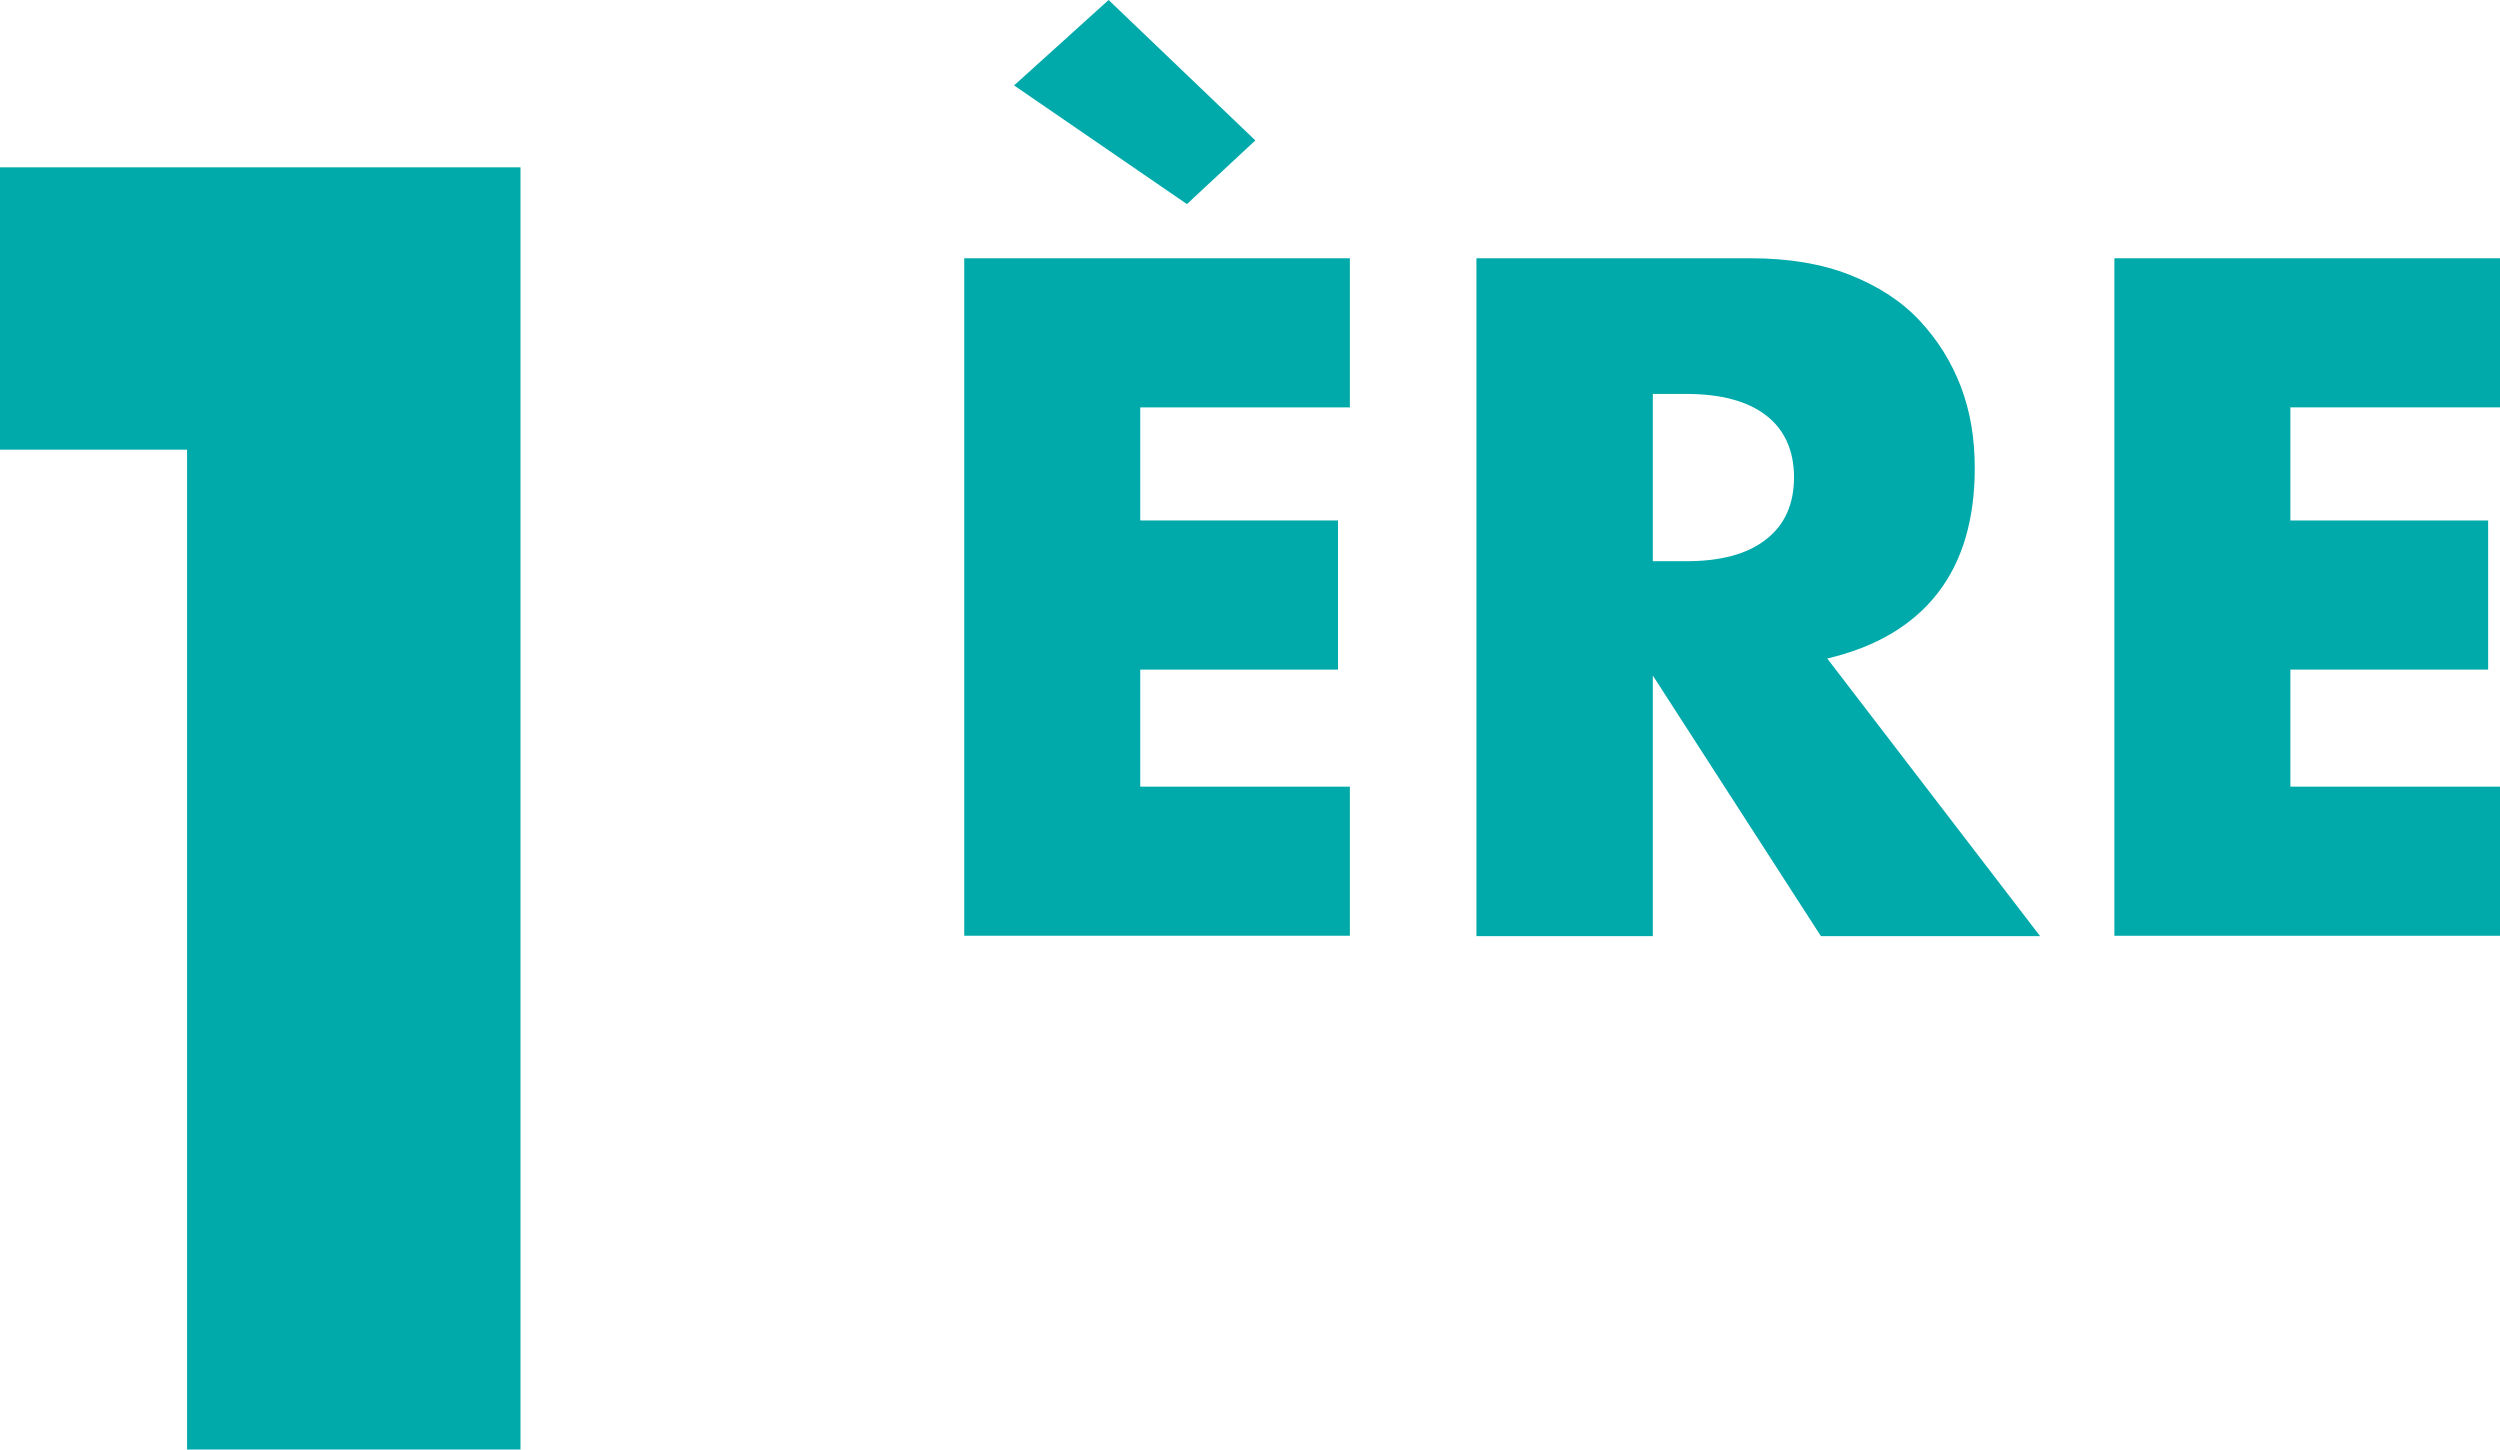
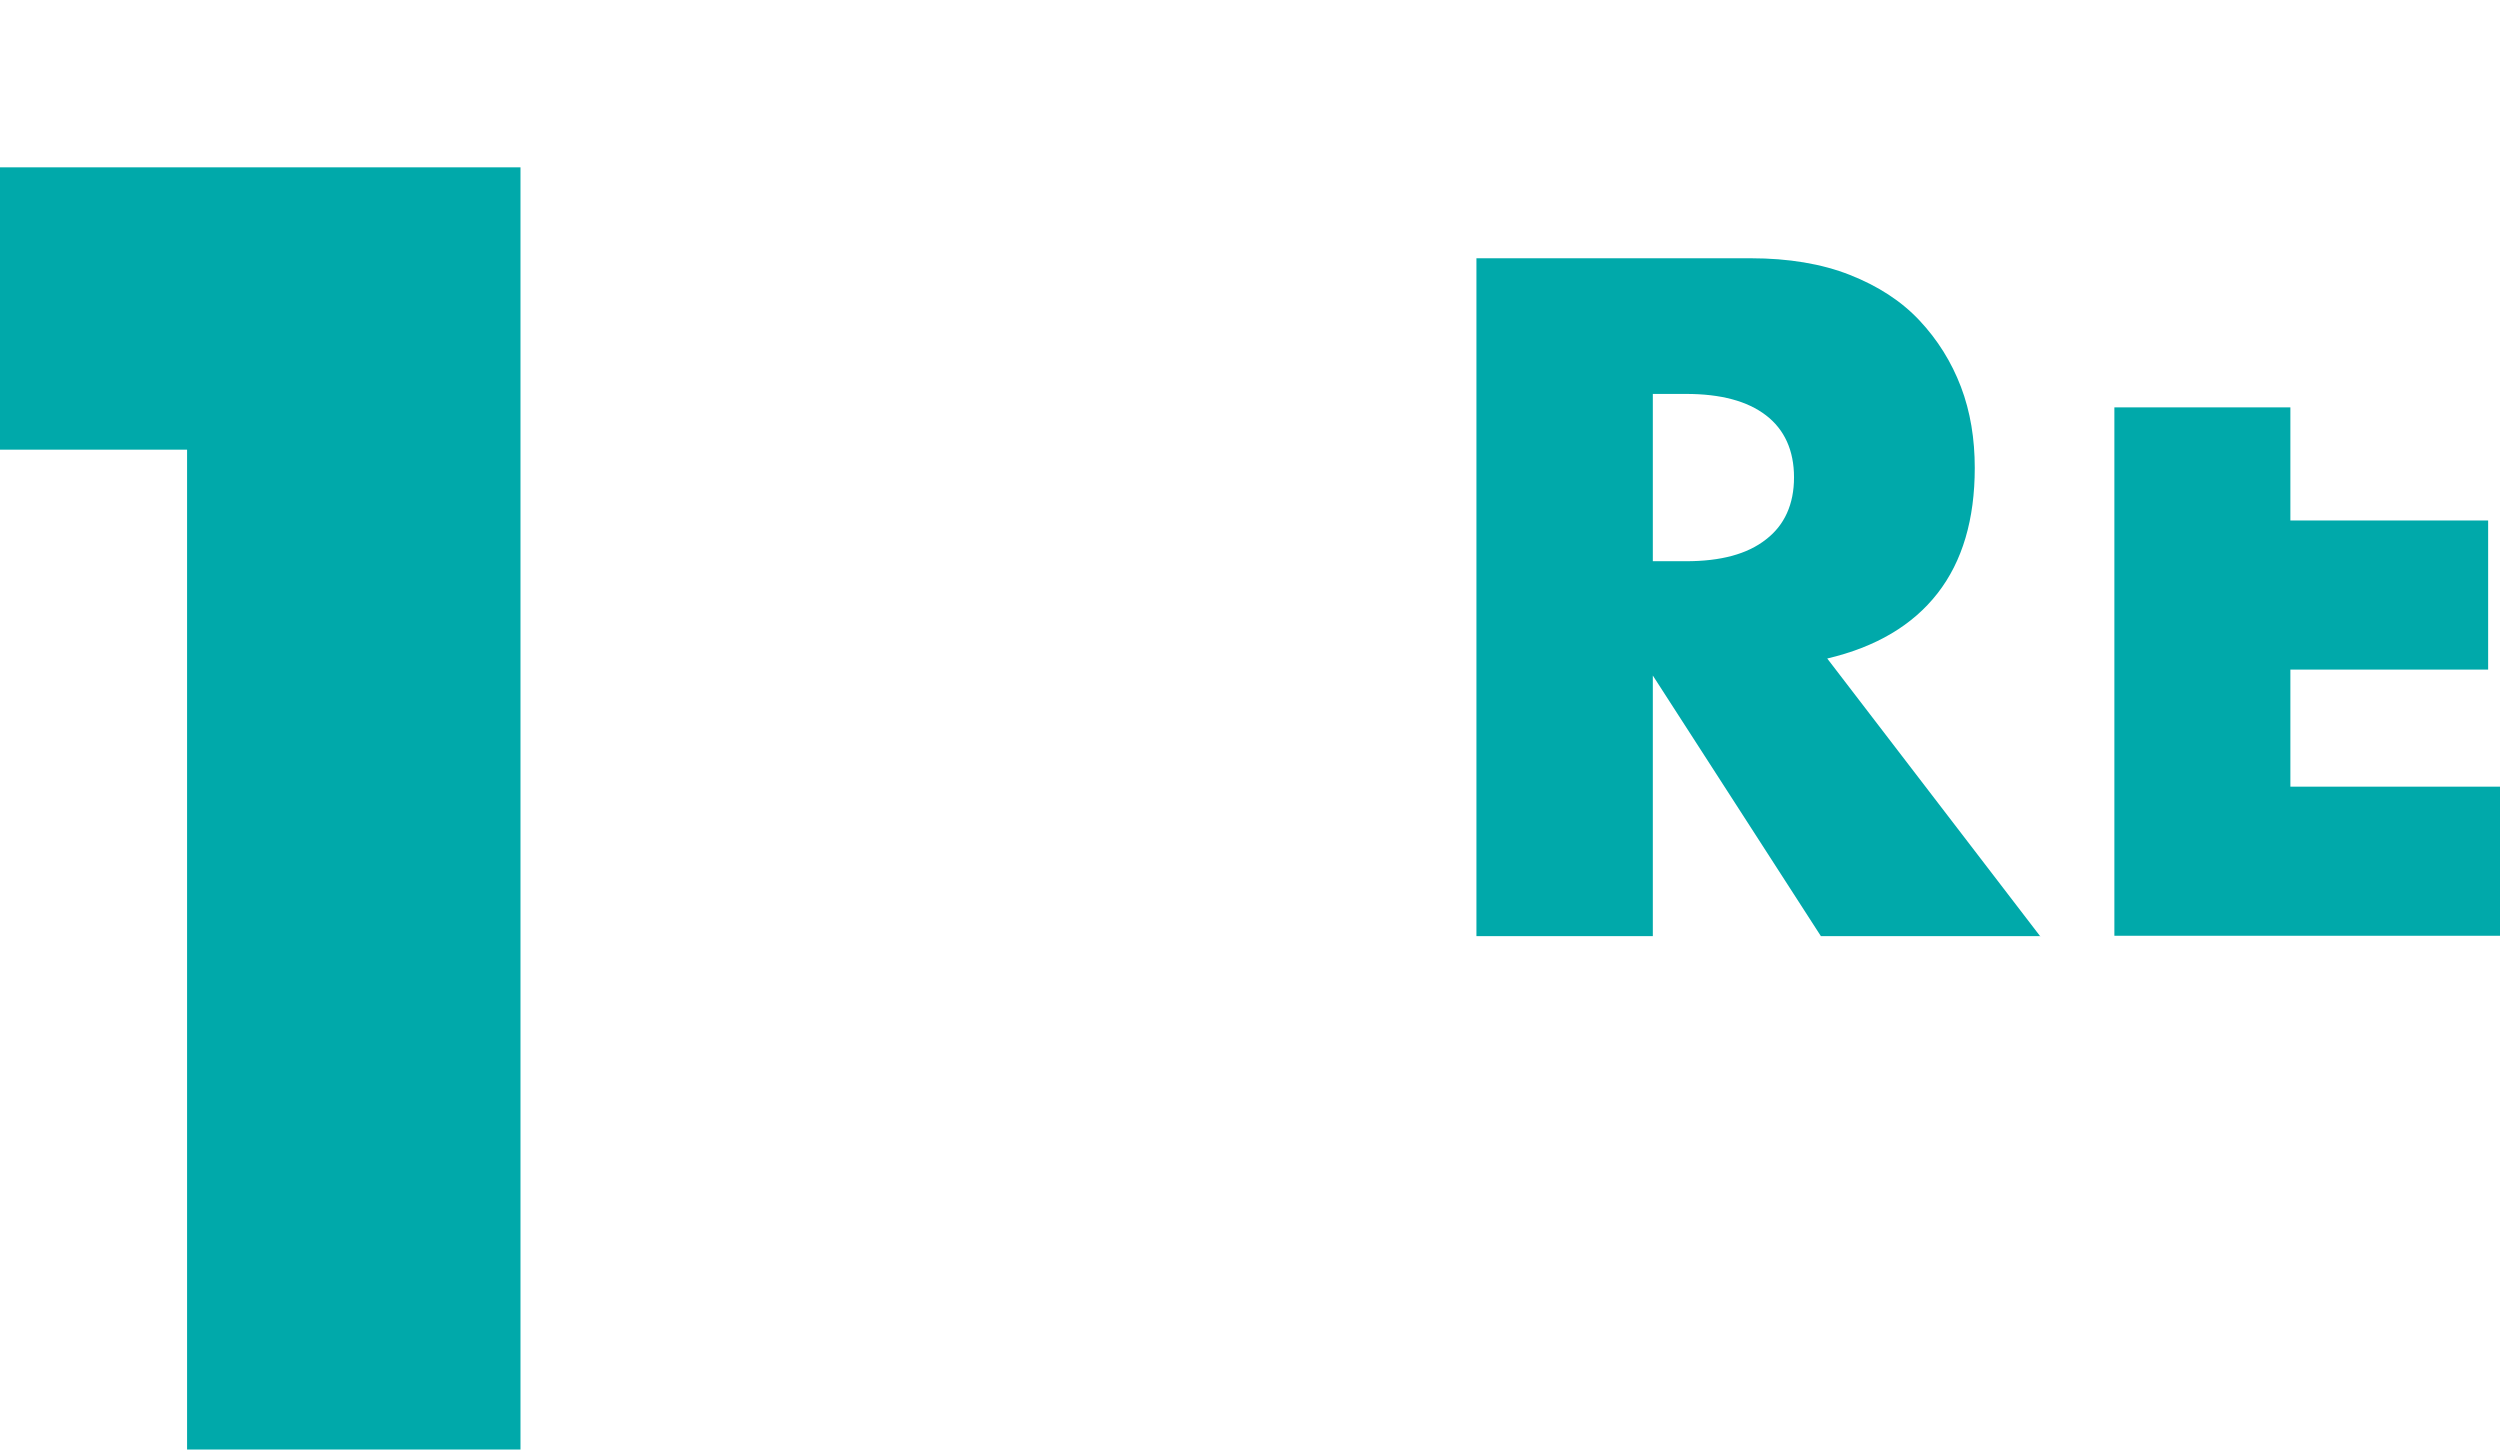
<svg xmlns="http://www.w3.org/2000/svg" viewBox="0 0 63.21 36.66" id="Calque_2">
  <defs>
    <style>
      .cls-1 {
        fill: #00a9aa;
      }
    </style>
  </defs>
  <g id="Picto_chiffres">
    <g>
      <path d="M4.73,11.37H0v-7.14h13.16v32.42H4.73V11.37Z" class="cls-1" />
-       <path d="M34.13,10.3h-5.3v2.86h5v3.77h-5v2.96h5.3v3.77h-9.75V6.53h9.75v3.77ZM25.64,2.16l2.39-2.16,3.71,3.55-1.73,1.61-4.37-3Z" class="cls-1" />
      <path d="M51.59,23.67h-5.55l-4.25-6.59v6.59h-4.46V6.53h6.94c.95,0,1.79.14,2.5.42.71.28,1.3.66,1.76,1.15.46.49.81,1.05,1.05,1.68s.35,1.32.35,2.05c0,1.3-.31,2.36-.94,3.17-.63.81-1.56,1.36-2.79,1.65l5.39,7.03ZM41.79,14.19h.84c.88,0,1.55-.18,2.02-.55.47-.36.71-.89.71-1.57s-.24-1.21-.71-1.57c-.47-.36-1.14-.54-2.02-.54h-.84v4.23Z" class="cls-1" />
-       <path d="M63.21,10.3h-5.3v2.86h5v3.77h-5v2.96h5.3v3.77h-9.75V6.53h9.75v3.77Z" class="cls-1" />
+       <path d="M63.21,10.3h-5.3v2.86h5v3.77h-5v2.96h5.3v3.77h-9.75V6.53v3.77Z" class="cls-1" />
    </g>
  </g>
</svg>